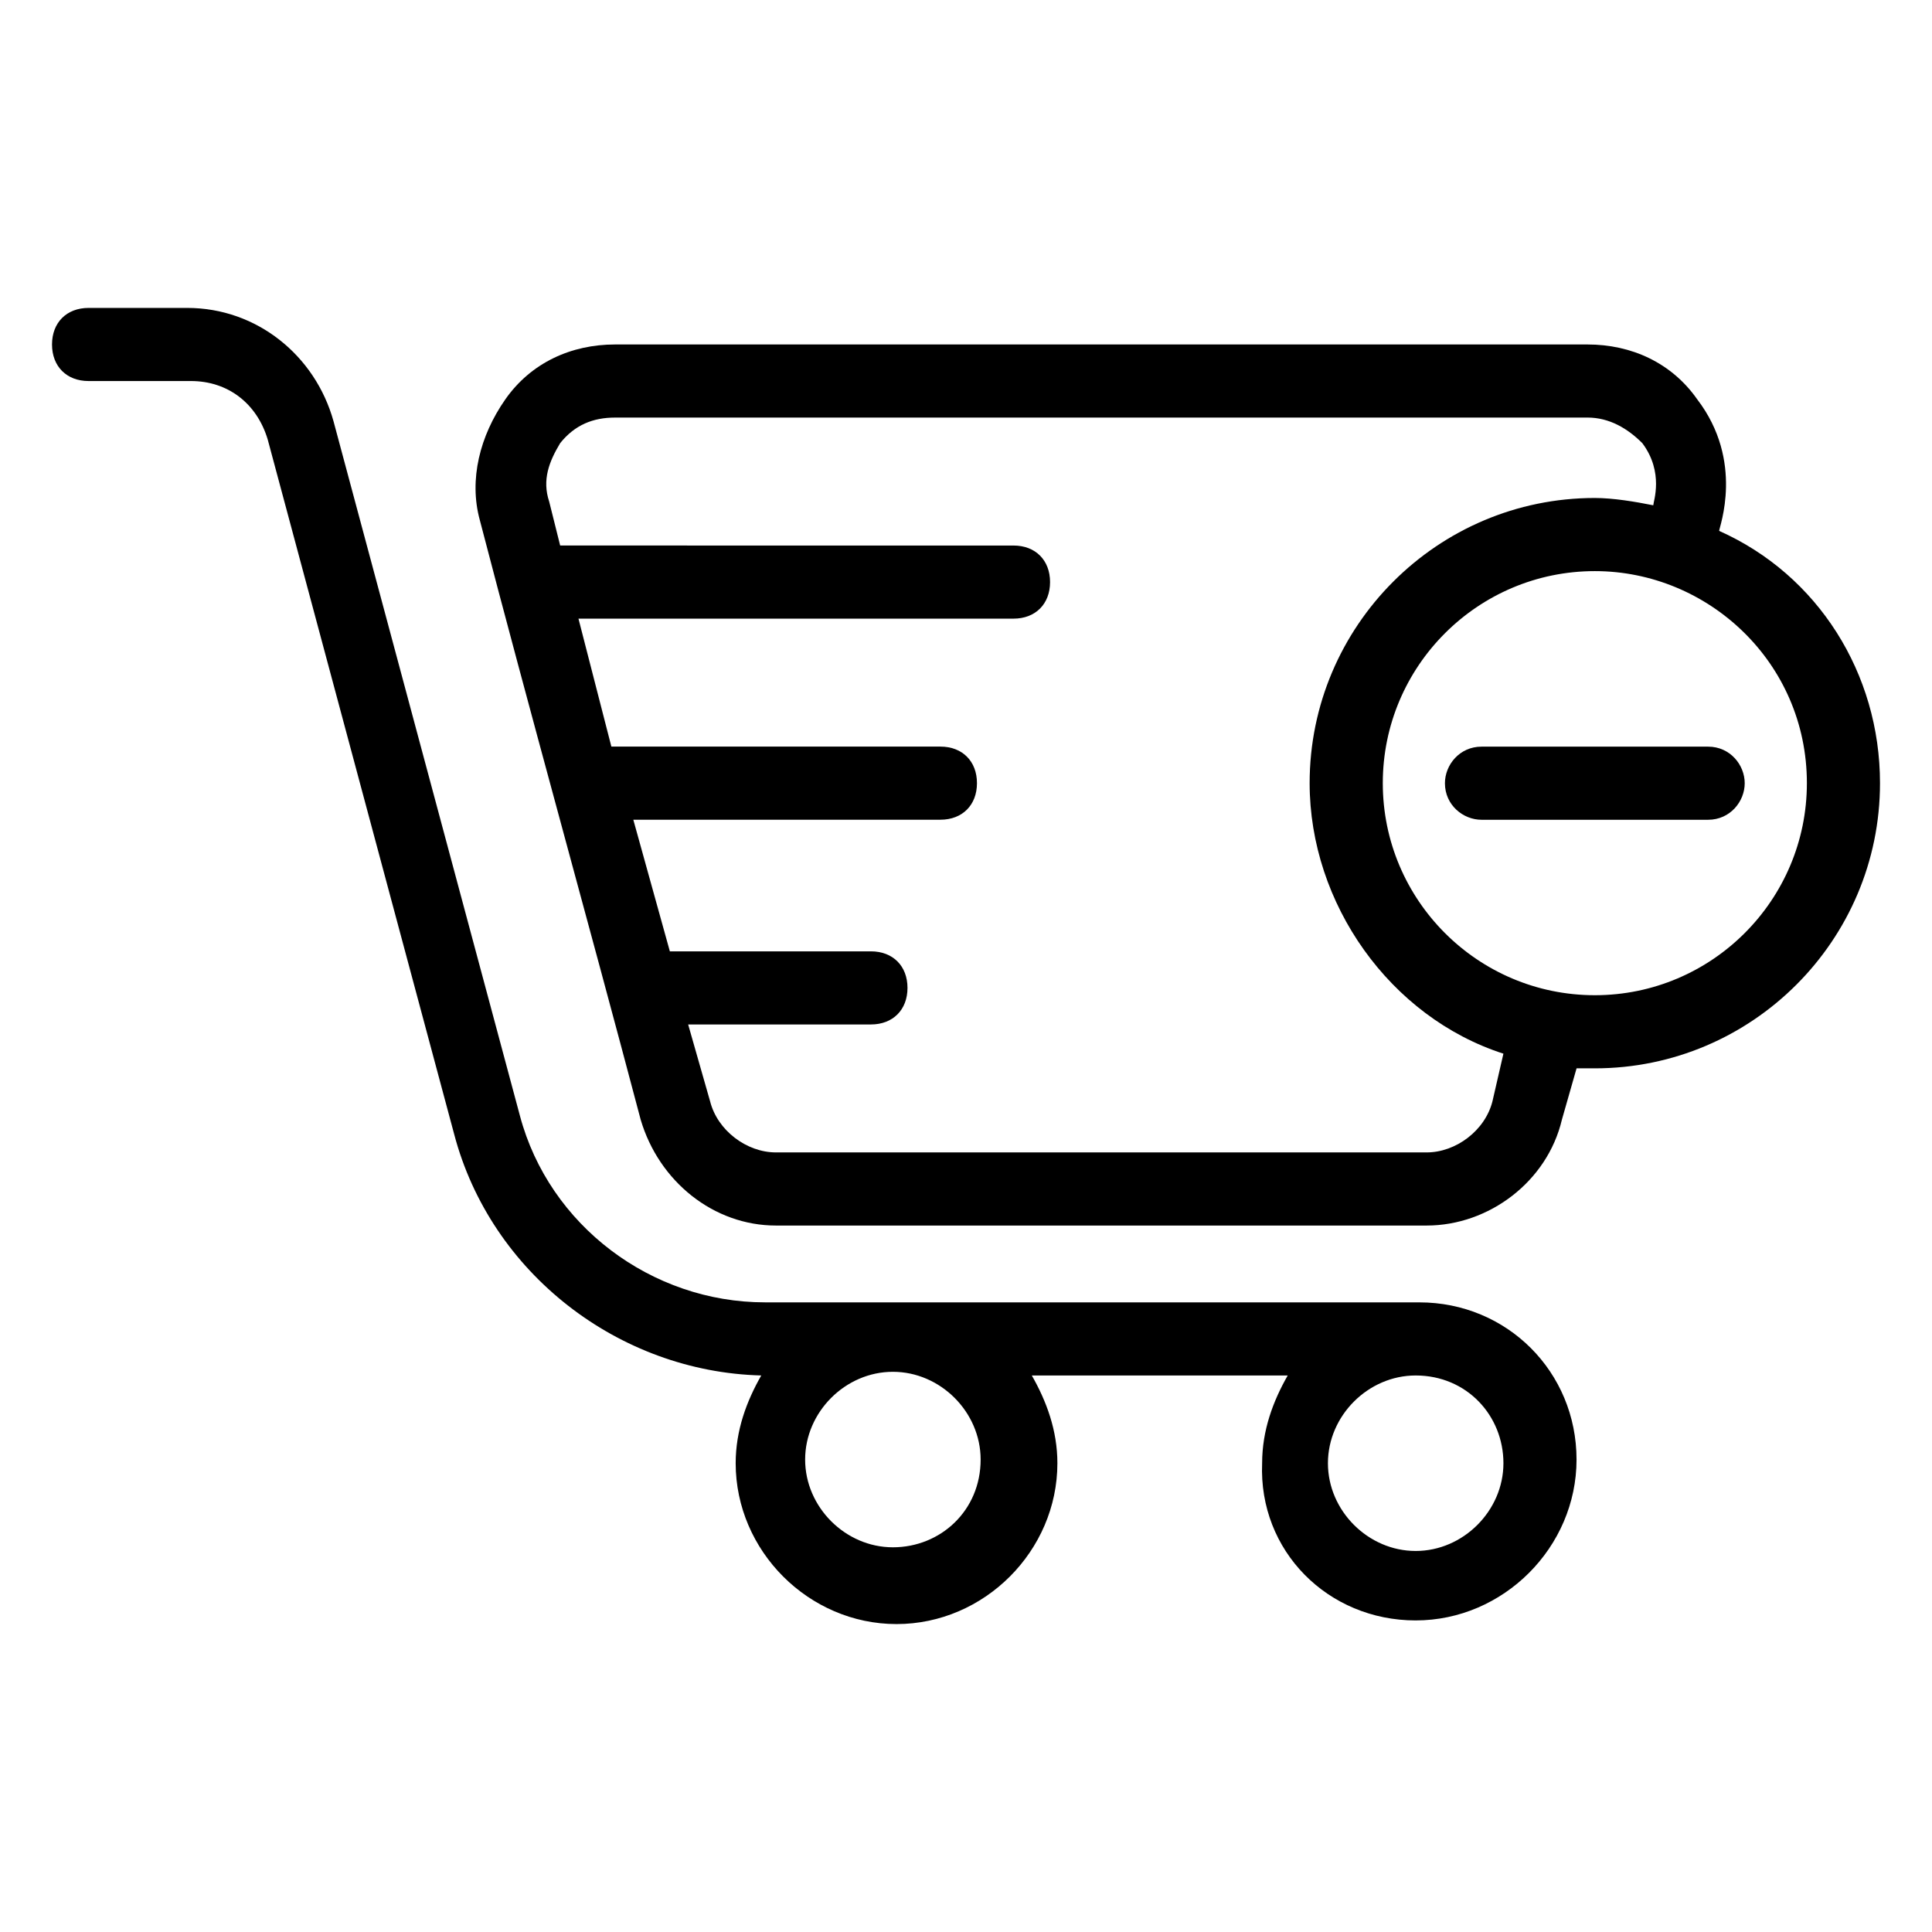
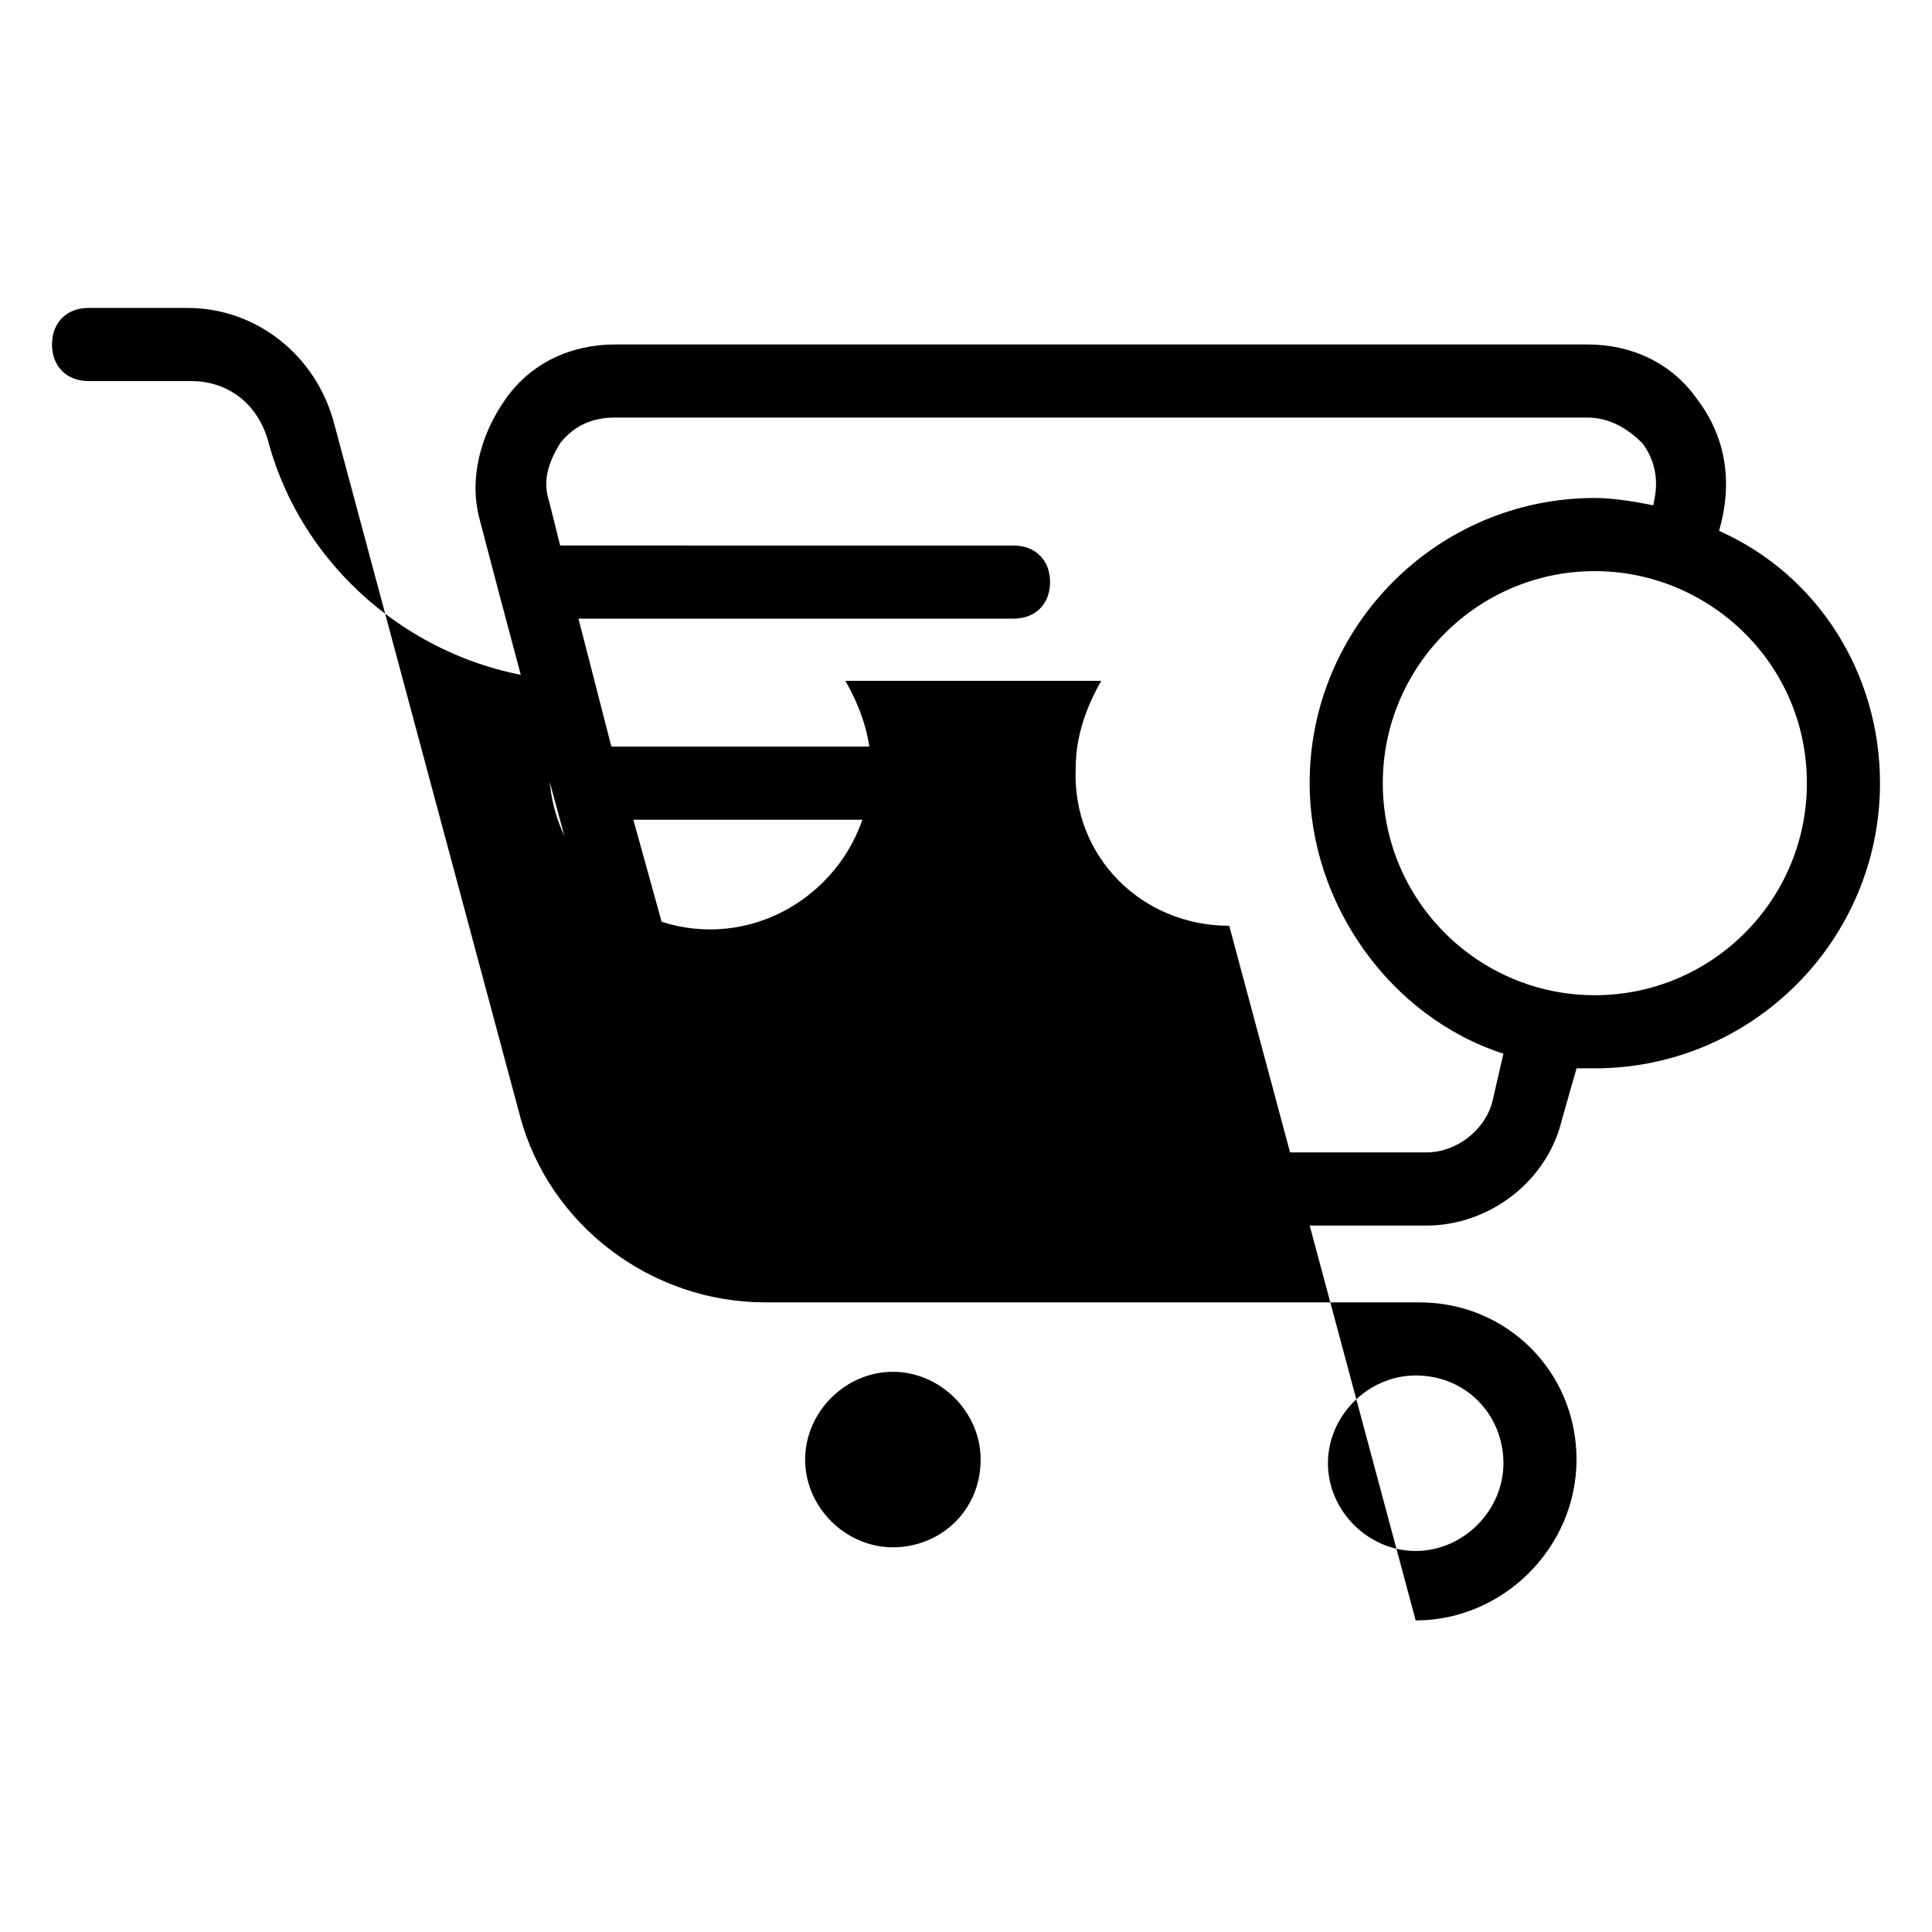
<svg xmlns="http://www.w3.org/2000/svg" fill="#000000" width="800px" height="800px" version="1.1" viewBox="144 144 512 512">
  <g>
-     <path d="m519.17 573.43c23.254 0 42.629-19.379 42.629-42.629 0-23.254-18.41-41.66-41.66-41.66h-0.969l-172.46-0.004c-30.035 0-57.164-20.348-64.914-49.41l-49.41-184.09c-4.844-17.441-20.348-30.035-38.754-30.035h-26.16c-5.812 0-9.688 3.875-9.688 9.688s3.875 9.688 9.688 9.688h27.129c9.688 0 17.441 5.812 20.348 15.5l49.41 184.09c9.688 36.816 43.598 62.977 81.383 63.945-3.875 6.781-6.781 14.531-6.781 23.254 0 23.254 19.379 42.629 42.629 42.629 23.254 0 42.629-19.379 42.629-42.629 0-8.719-2.906-16.469-6.781-23.254h67.82c-3.875 6.781-6.781 14.531-6.781 23.254-0.969 23.254 17.441 41.664 40.691 41.664zm23.254-41.66c0 12.594-10.656 23.254-23.254 23.254-12.594 0-23.254-10.656-23.254-23.254 0-12.594 10.656-23.254 23.254-23.254 13.566 0 23.254 10.656 23.254 23.254zm-161.8 22.281c-12.594 0-23.254-10.656-23.254-23.254 0-12.594 10.656-23.254 23.254-23.254 12.594 0 23.254 10.656 23.254 23.254 0 13.566-10.66 23.254-23.254 23.254z" />
+     <path d="m519.17 573.43c23.254 0 42.629-19.379 42.629-42.629 0-23.254-18.41-41.66-41.66-41.66h-0.969l-172.46-0.004c-30.035 0-57.164-20.348-64.914-49.41l-49.41-184.09c-4.844-17.441-20.348-30.035-38.754-30.035h-26.16c-5.812 0-9.688 3.875-9.688 9.688s3.875 9.688 9.688 9.688h27.129c9.688 0 17.441 5.812 20.348 15.5c9.688 36.816 43.598 62.977 81.383 63.945-3.875 6.781-6.781 14.531-6.781 23.254 0 23.254 19.379 42.629 42.629 42.629 23.254 0 42.629-19.379 42.629-42.629 0-8.719-2.906-16.469-6.781-23.254h67.82c-3.875 6.781-6.781 14.531-6.781 23.254-0.969 23.254 17.441 41.664 40.691 41.664zm23.254-41.66c0 12.594-10.656 23.254-23.254 23.254-12.594 0-23.254-10.656-23.254-23.254 0-12.594 10.656-23.254 23.254-23.254 13.566 0 23.254 10.656 23.254 23.254zm-161.8 22.281c-12.594 0-23.254-10.656-23.254-23.254 0-12.594 10.656-23.254 23.254-23.254 12.594 0 23.254 10.656 23.254 23.254 0 13.566-10.66 23.254-23.254 23.254z" />
    <path d="m599.59 284.7c0-0.969 6.781-18.41-5.812-34.879-6.785-9.688-17.441-14.531-29.066-14.531h-257.72c-11.625 0-22.285 4.844-29.066 14.531s-9.688 21.316-6.781 31.973c12.594 48.441 29.066 107.54 42.629 158.89 4.844 16.469 19.379 28.098 35.848 28.098h172.46c16.469 0 31.973-11.625 35.848-28.098l3.875-13.562h4.844c41.66 0 75.57-33.91 75.57-75.57 0.004-29.07-16.469-55.23-42.625-66.855zm-60.07 151.14c-1.938 7.75-9.688 13.562-17.441 13.562h-172.46c-7.75 0-15.5-5.812-17.441-13.562l-5.812-20.348h48.441c5.812 0 9.688-3.875 9.688-9.688s-3.875-9.688-9.688-9.688h-53.289l-9.684-34.883h81.383c5.812 0 9.688-3.875 9.688-9.688s-3.875-9.688-9.688-9.688h-87.199l-8.719-33.91h115.29c5.812 0 9.688-3.875 9.688-9.688s-3.875-9.688-9.688-9.688l-120.14-0.004-2.906-11.625c-1.938-5.812 0-10.656 2.906-15.5 3.875-4.844 8.719-6.781 14.531-6.781l257.72-0.004c5.812 0 10.656 2.906 14.531 6.781 5.812 7.75 2.906 15.5 2.906 16.469-4.844-0.969-10.656-1.938-15.5-1.938-41.66 0-75.57 33.91-75.57 75.57 0 31.973 21.316 62.008 51.352 71.695zm27.129-28.098c-31.004 0-56.195-25.191-56.195-56.195 0-31.004 25.191-56.195 56.195-56.195 30.035 0 56.195 24.223 56.195 56.195-0.004 31.004-25.191 56.195-56.195 56.195z" />
-     <path d="m596.68 341.87h-60.07c-5.812 0-9.688 4.844-9.688 9.688 0 5.812 4.844 9.688 9.688 9.688h60.07c5.812 0 9.688-4.844 9.688-9.688s-3.875-9.688-9.688-9.688z" />
  </g>
</svg>